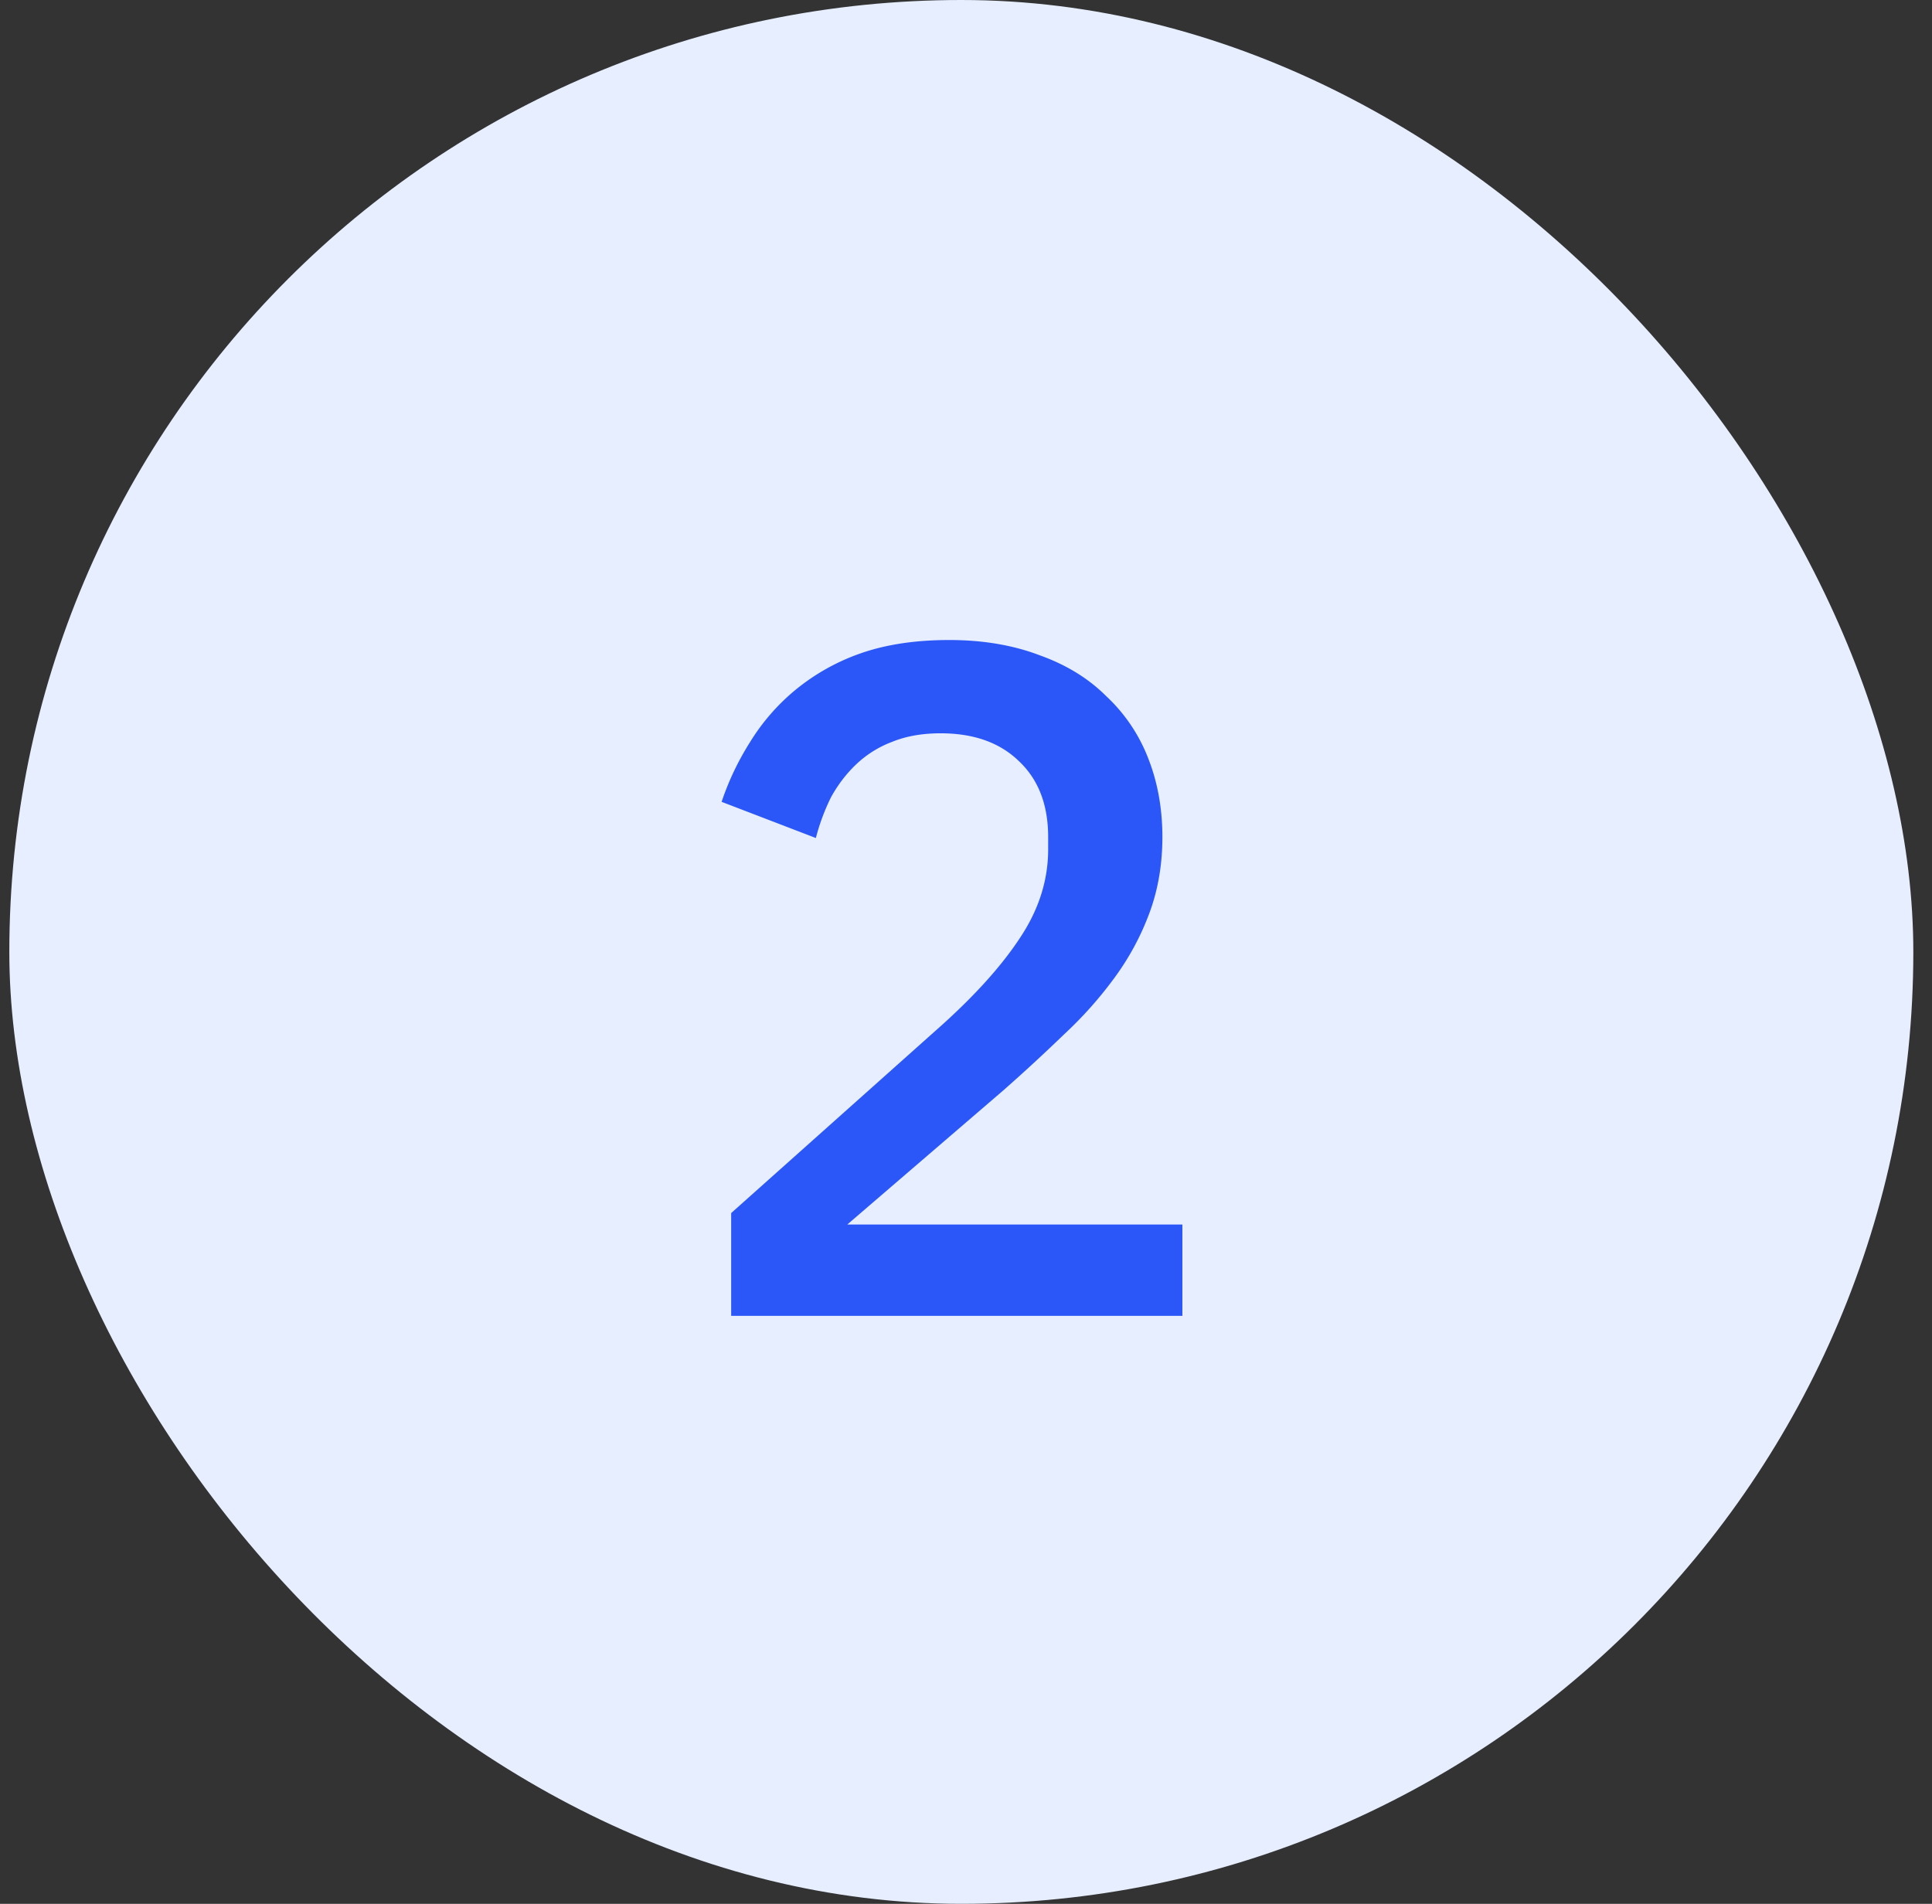
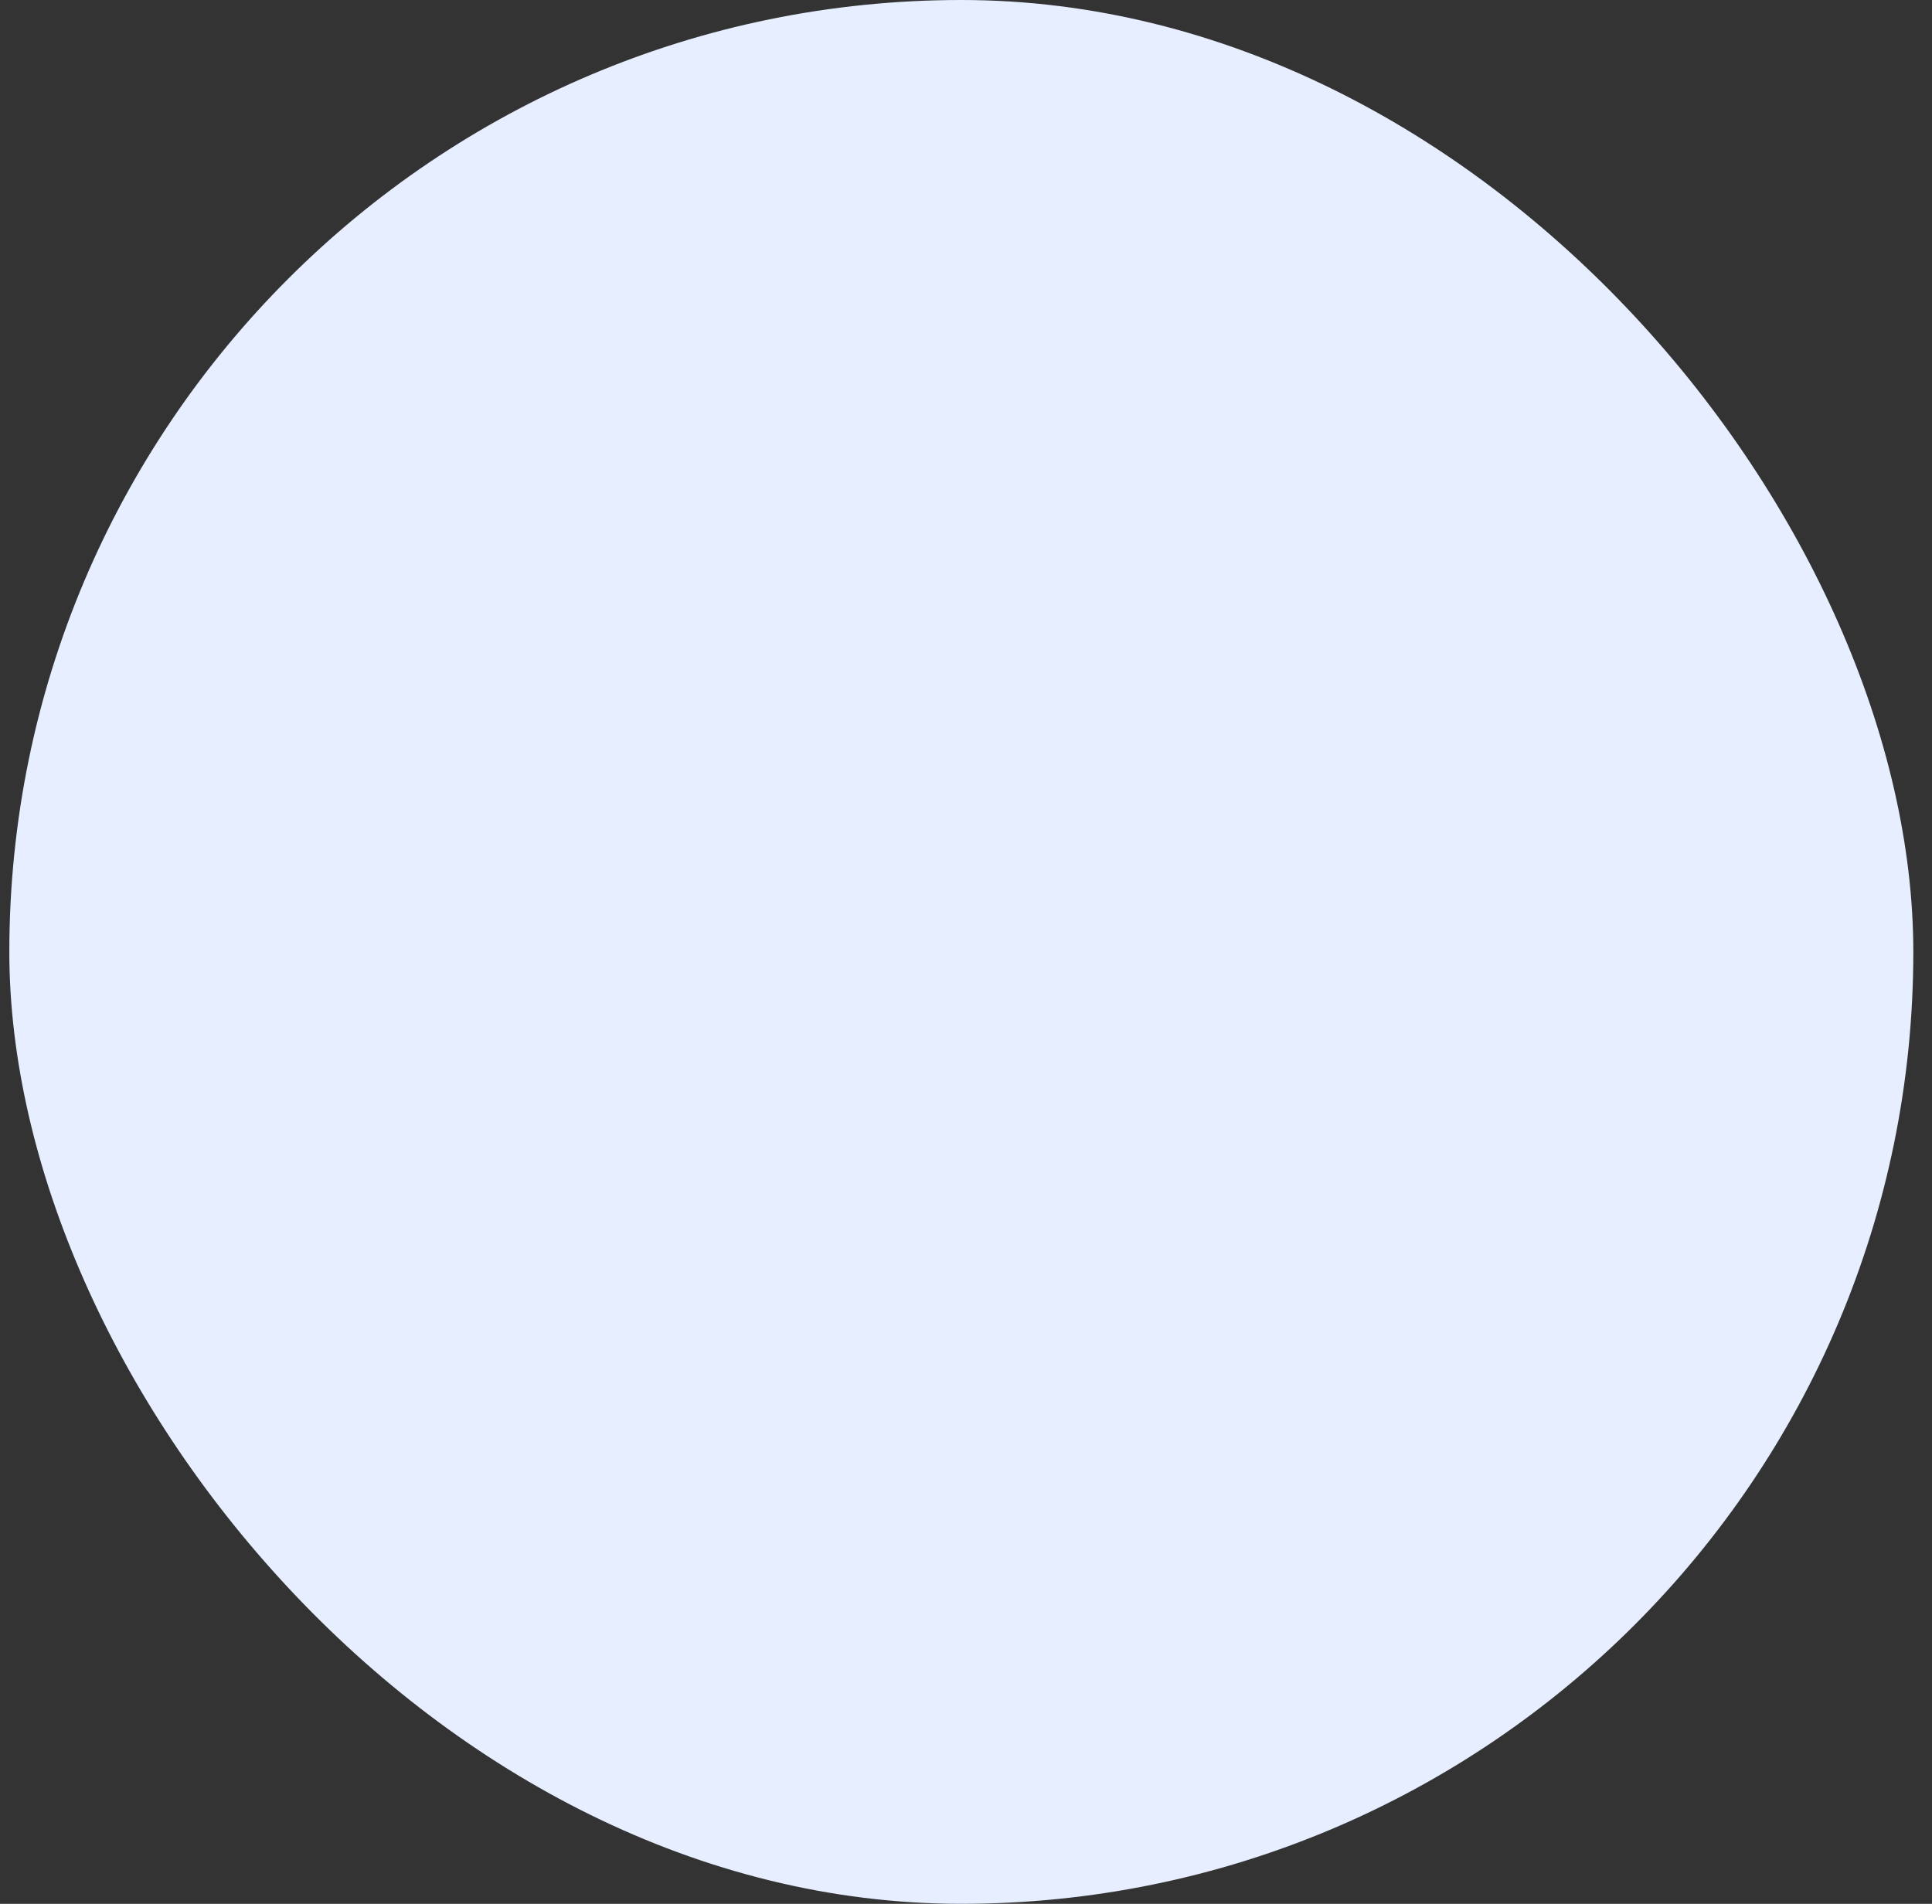
<svg xmlns="http://www.w3.org/2000/svg" width="69" height="68" fill="none">
  <rect width="100%" height="100%" fill="#333333" stroke="none" />
  <rect x=".333" width="68" height="68" rx="34" fill="#E6EEFF" />
-   <path d="M42.227 47H26.113v-3.672l7.582-6.766c1.2-1.088 2.119-2.12 2.753-3.094.658-.997.986-2.04.986-3.128v-.442c0-1.156-.35-2.063-1.053-2.72-.68-.657-1.61-.986-2.788-.986-.658 0-1.236.102-1.734.306a3.795 3.795 0 0 0-1.259.782c-.362.34-.668.737-.918 1.19a7.48 7.48 0 0 0-.544 1.462l-3.366-1.292c.25-.748.59-1.462 1.02-2.142a7.516 7.516 0 0 1 1.633-1.87 7.633 7.633 0 0 1 2.311-1.292c.907-.317 1.961-.476 3.163-.476 1.2 0 2.277.181 3.23.544.952.34 1.745.827 2.38 1.462a5.973 5.973 0 0 1 1.495 2.21c.34.861.51 1.802.51 2.822 0 .952-.147 1.836-.441 2.652a9.444 9.444 0 0 1-1.225 2.312 14.166 14.166 0 0 1-1.836 2.074 65.17 65.17 0 0 1-2.175 2.006l-5.576 4.794h11.967V47Z" fill="#2B57F9" />
</svg>